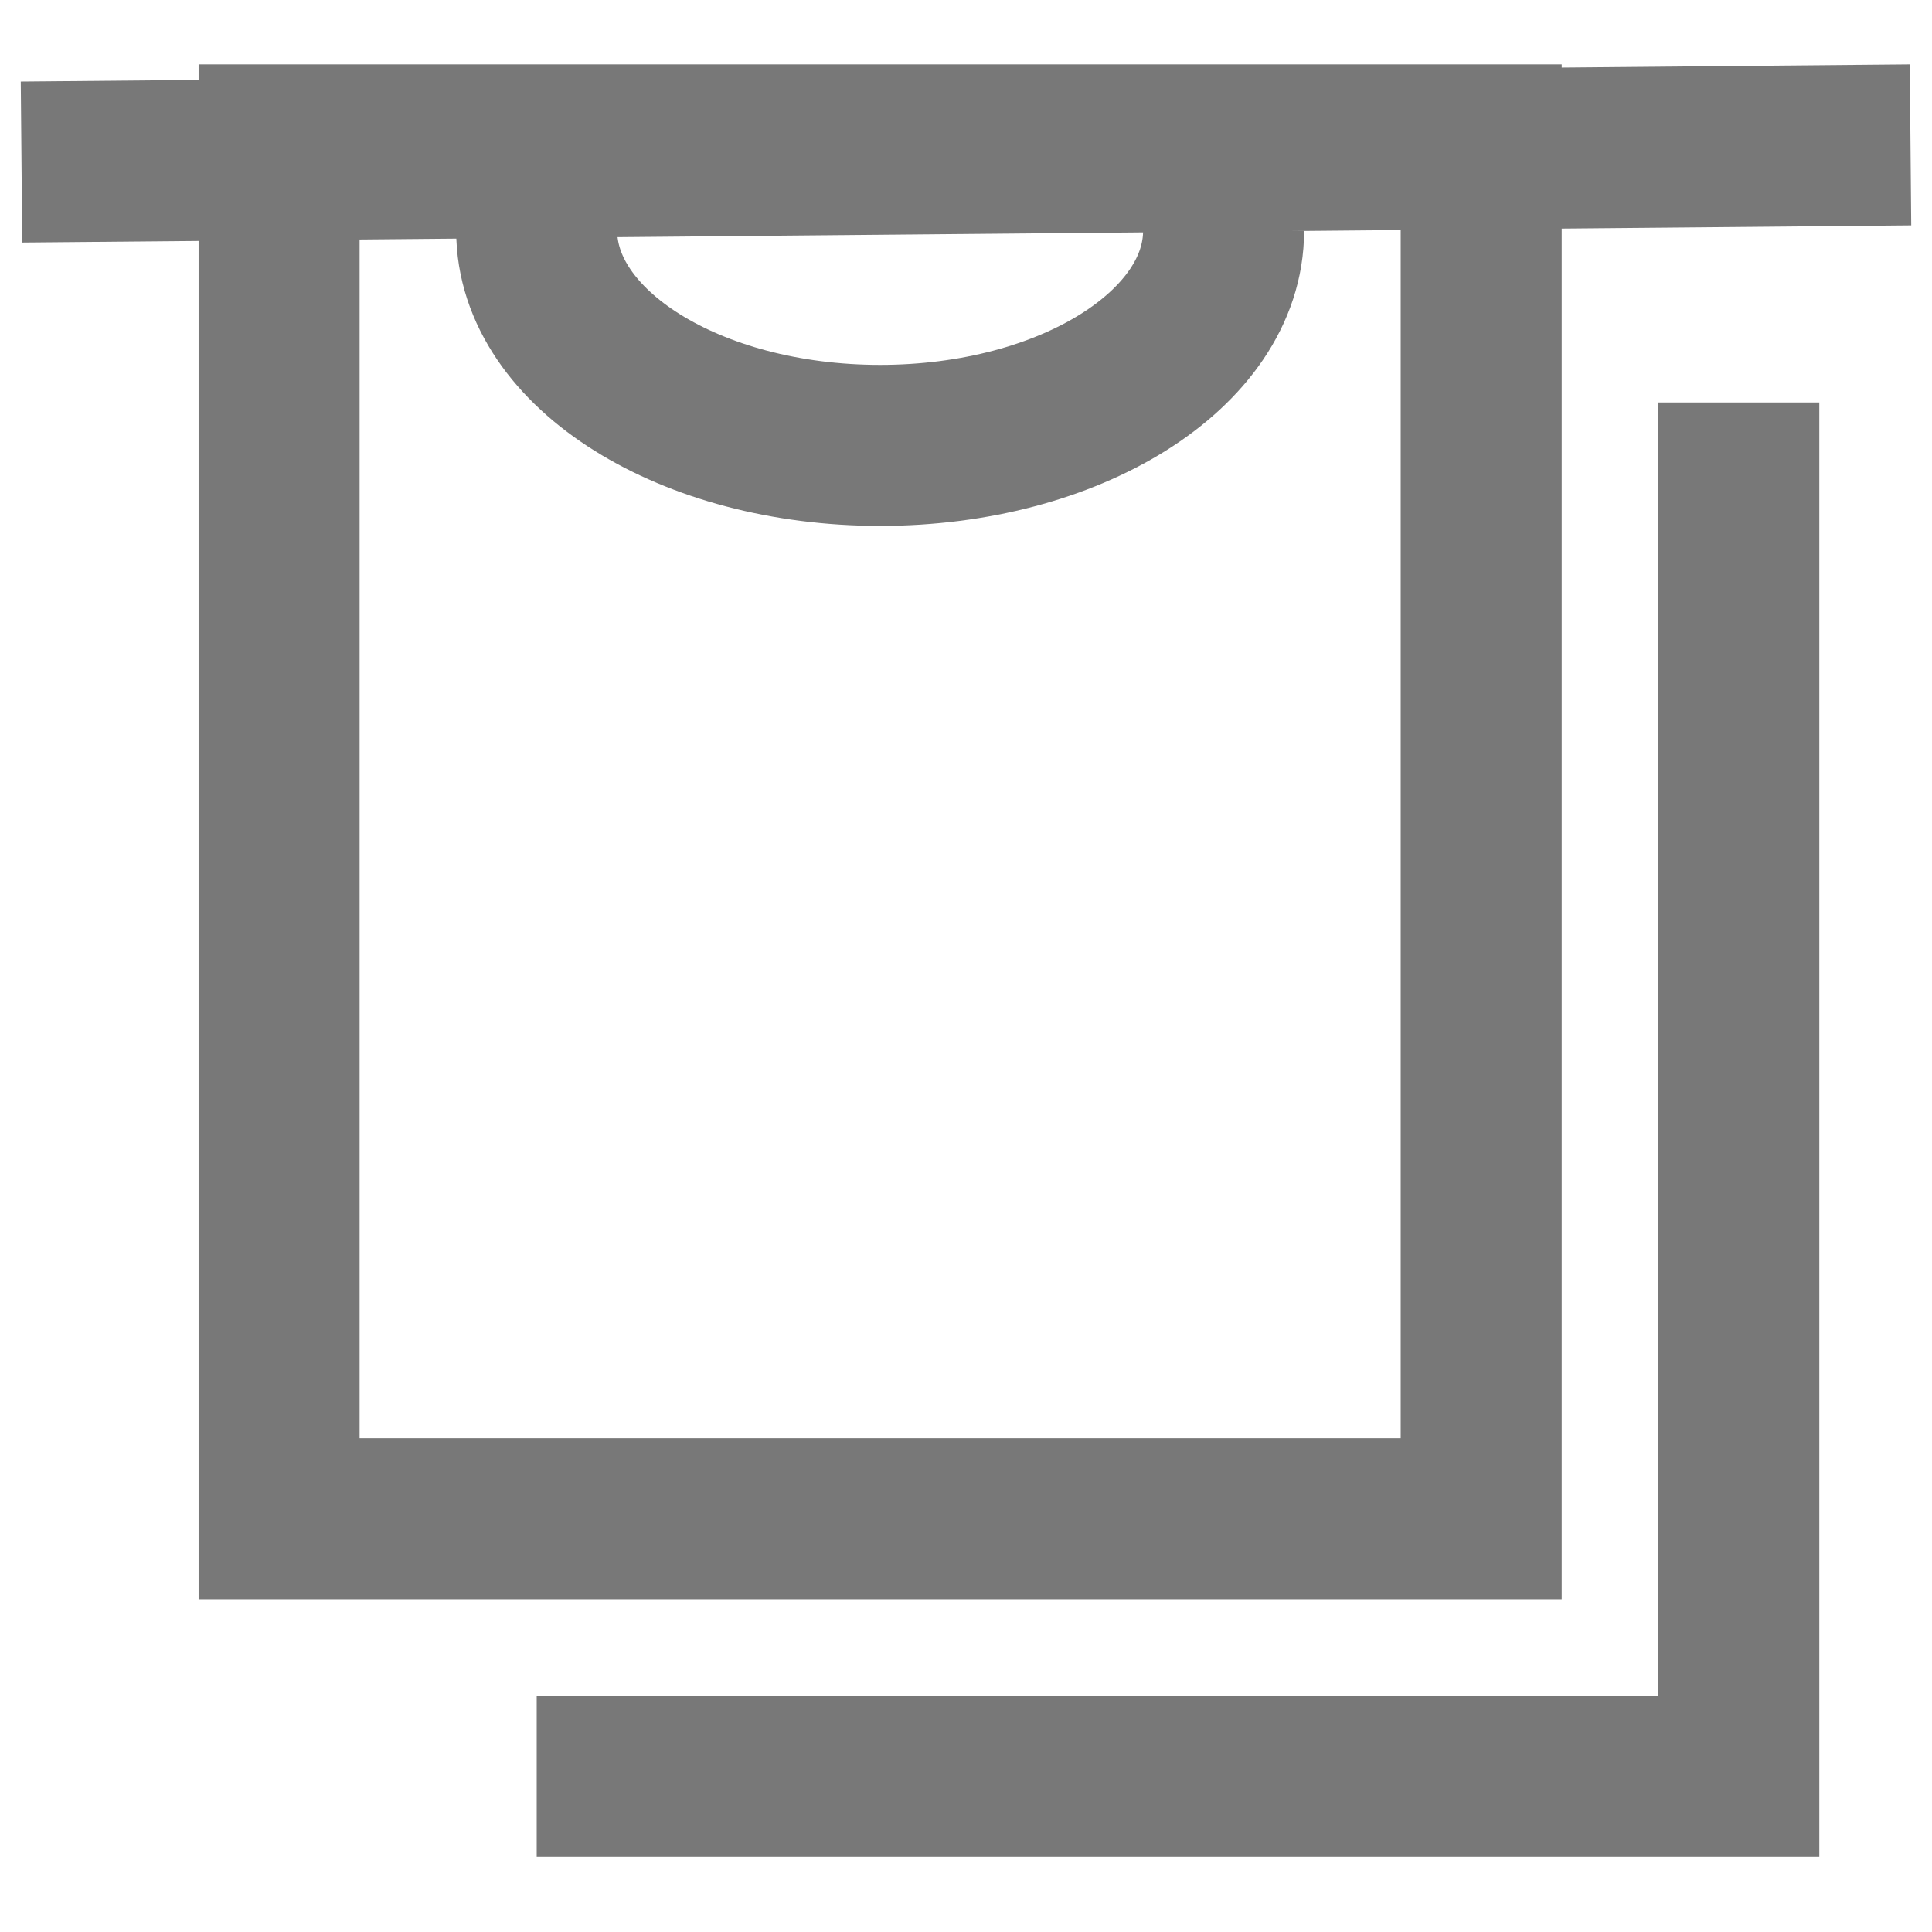
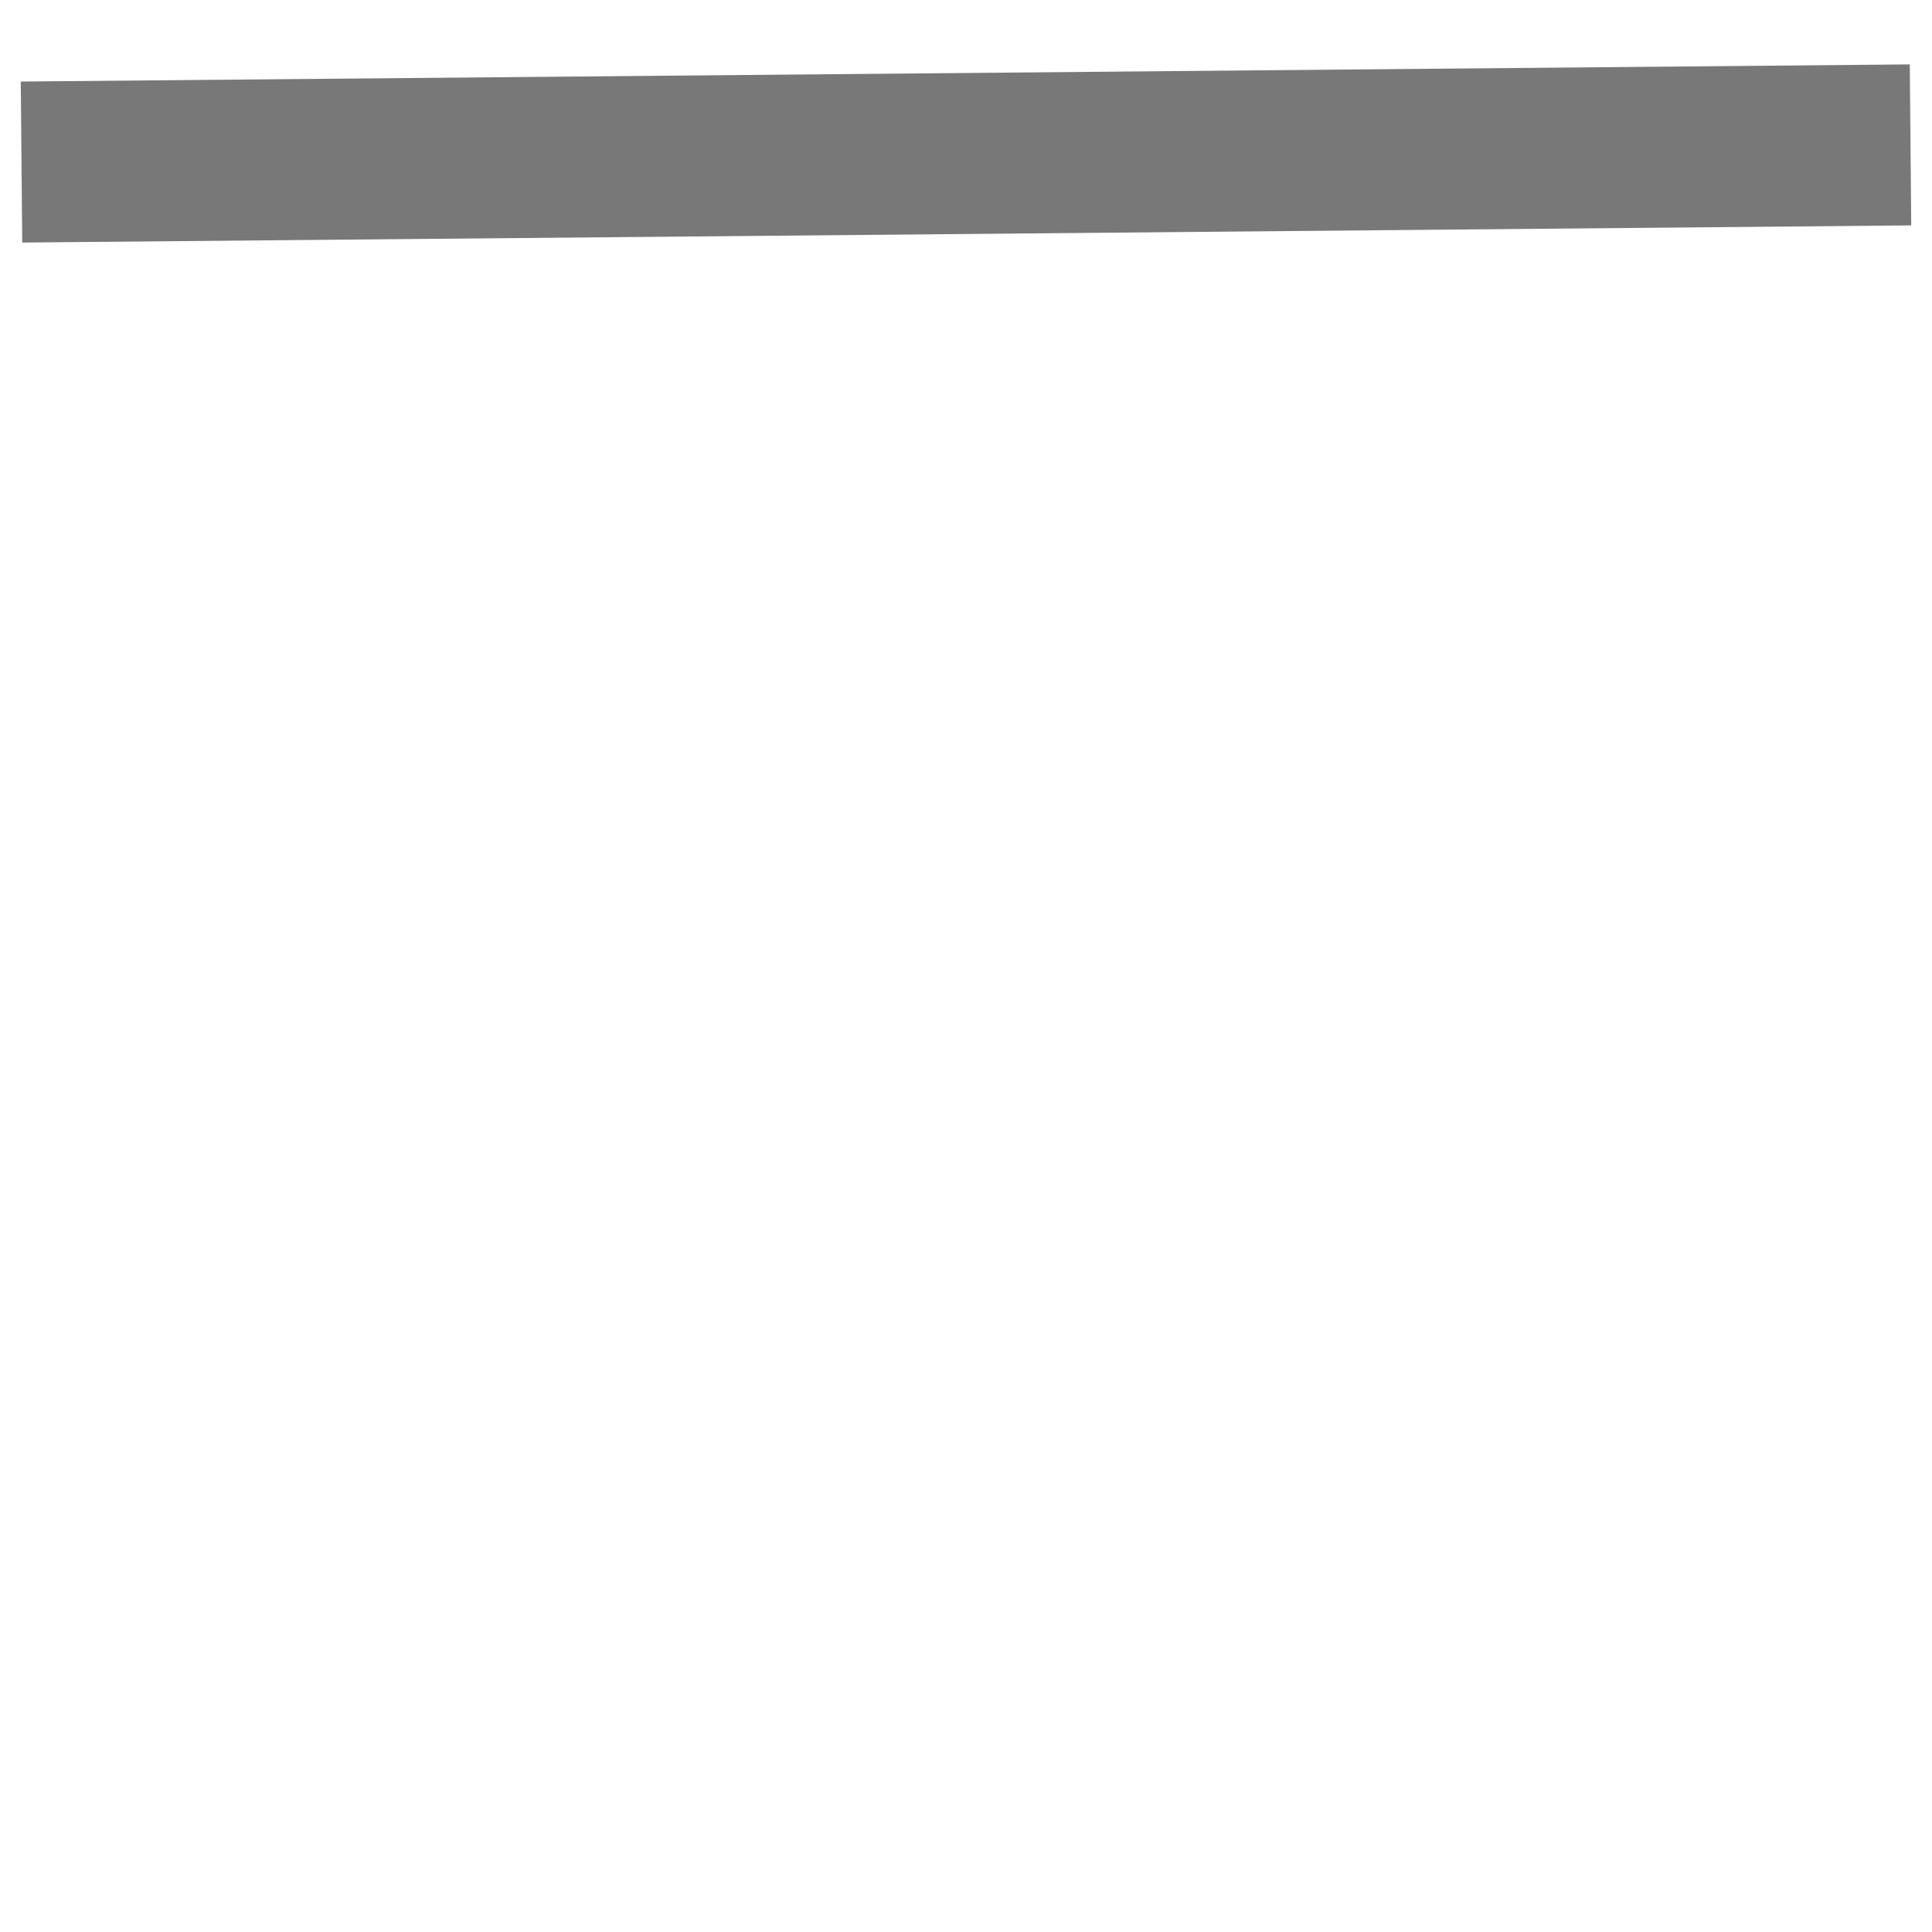
<svg xmlns="http://www.w3.org/2000/svg" width="24px" height="24px" viewBox="0 0 24 24" version="1.1">
  <title>avatar copy 5</title>
  <g id="Icons" stroke="none" stroke-width="1" fill="none" fill-rule="evenodd">
    <g id="Grey" transform="translate(-1166, -103)" stroke="#787878" stroke-width="2">
      <g id="avatar-copy-5" transform="translate(1166, 104)">
-         <path d="M18.4,0.8 L3.467,0.8 L3.467,17.867 L18.4,17.867 L18.4,0.8 Z M6.667,21.067 L21.6,21.067 L21.6,4 L21.6,4 M6.667,1.867 C6.667,3.339 8.577,4.533 10.933,4.533 L10.933,4.533 C13.29,4.533 15.2,3.339 15.2,1.867" id="Path-2" />
        <line x1="0.267" y1="1.013" x2="23.733" y2="0.8" id="Line-2" />
      </g>
    </g>
  </g>
</svg>